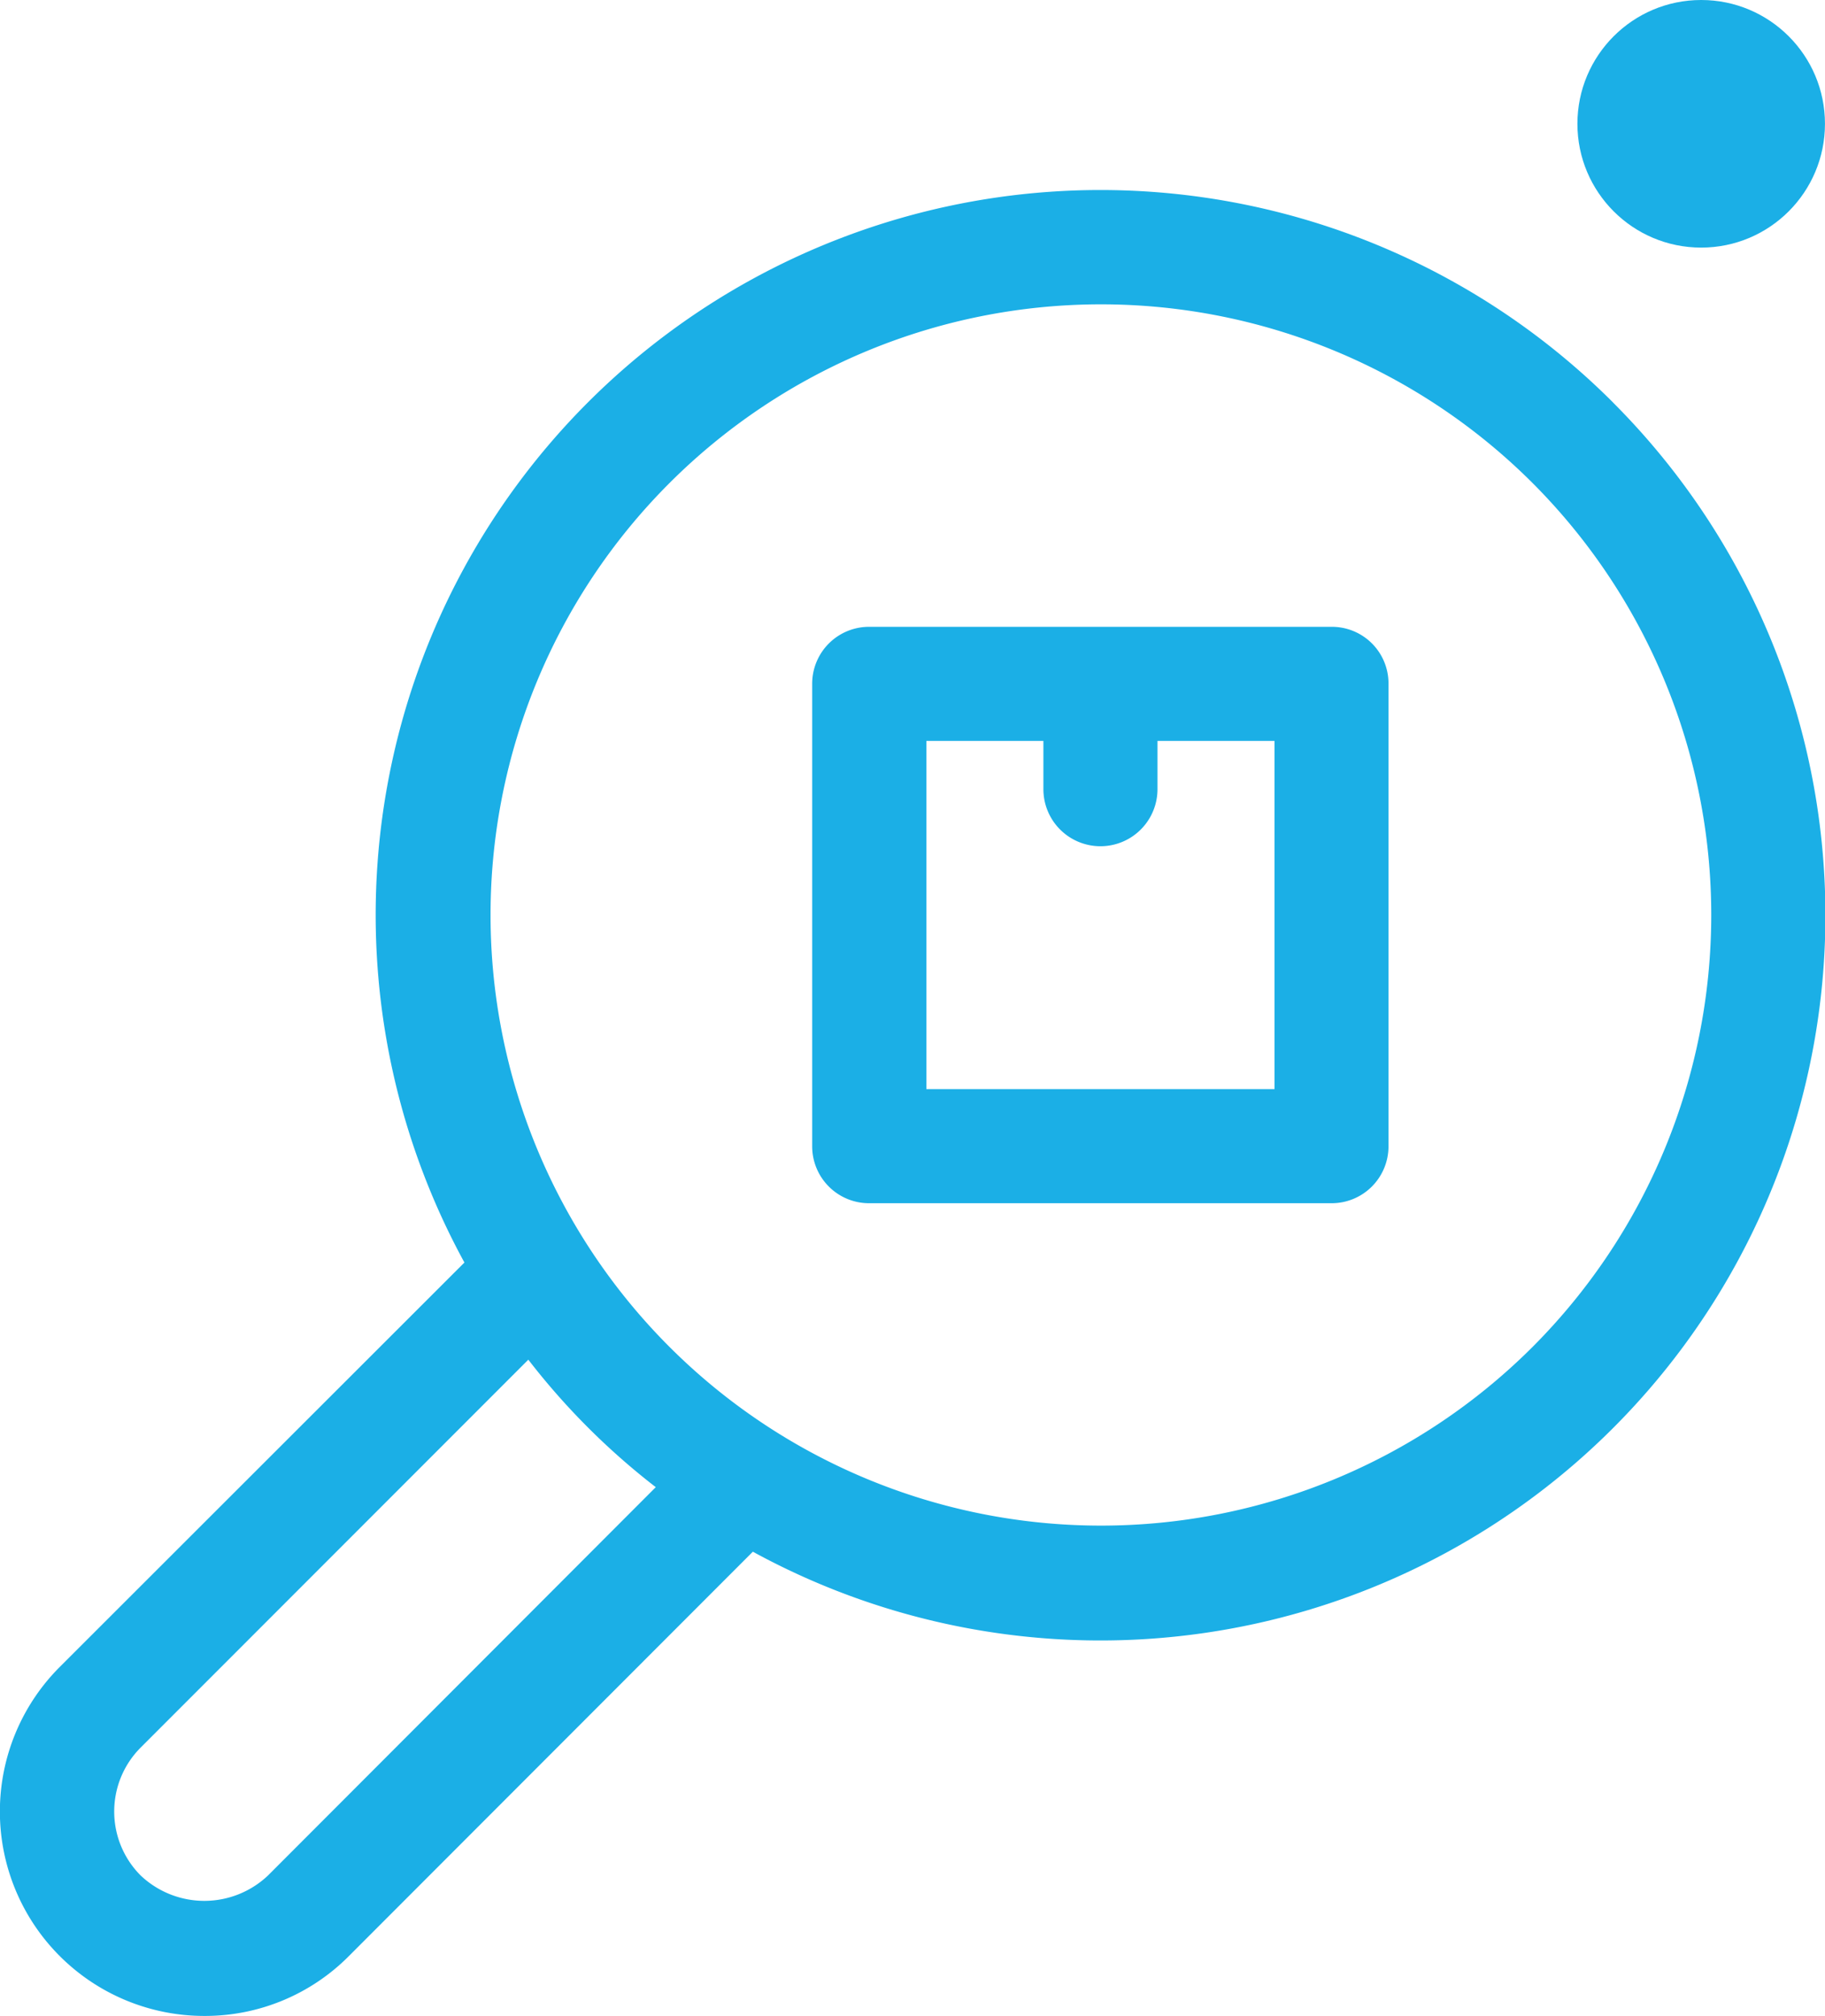
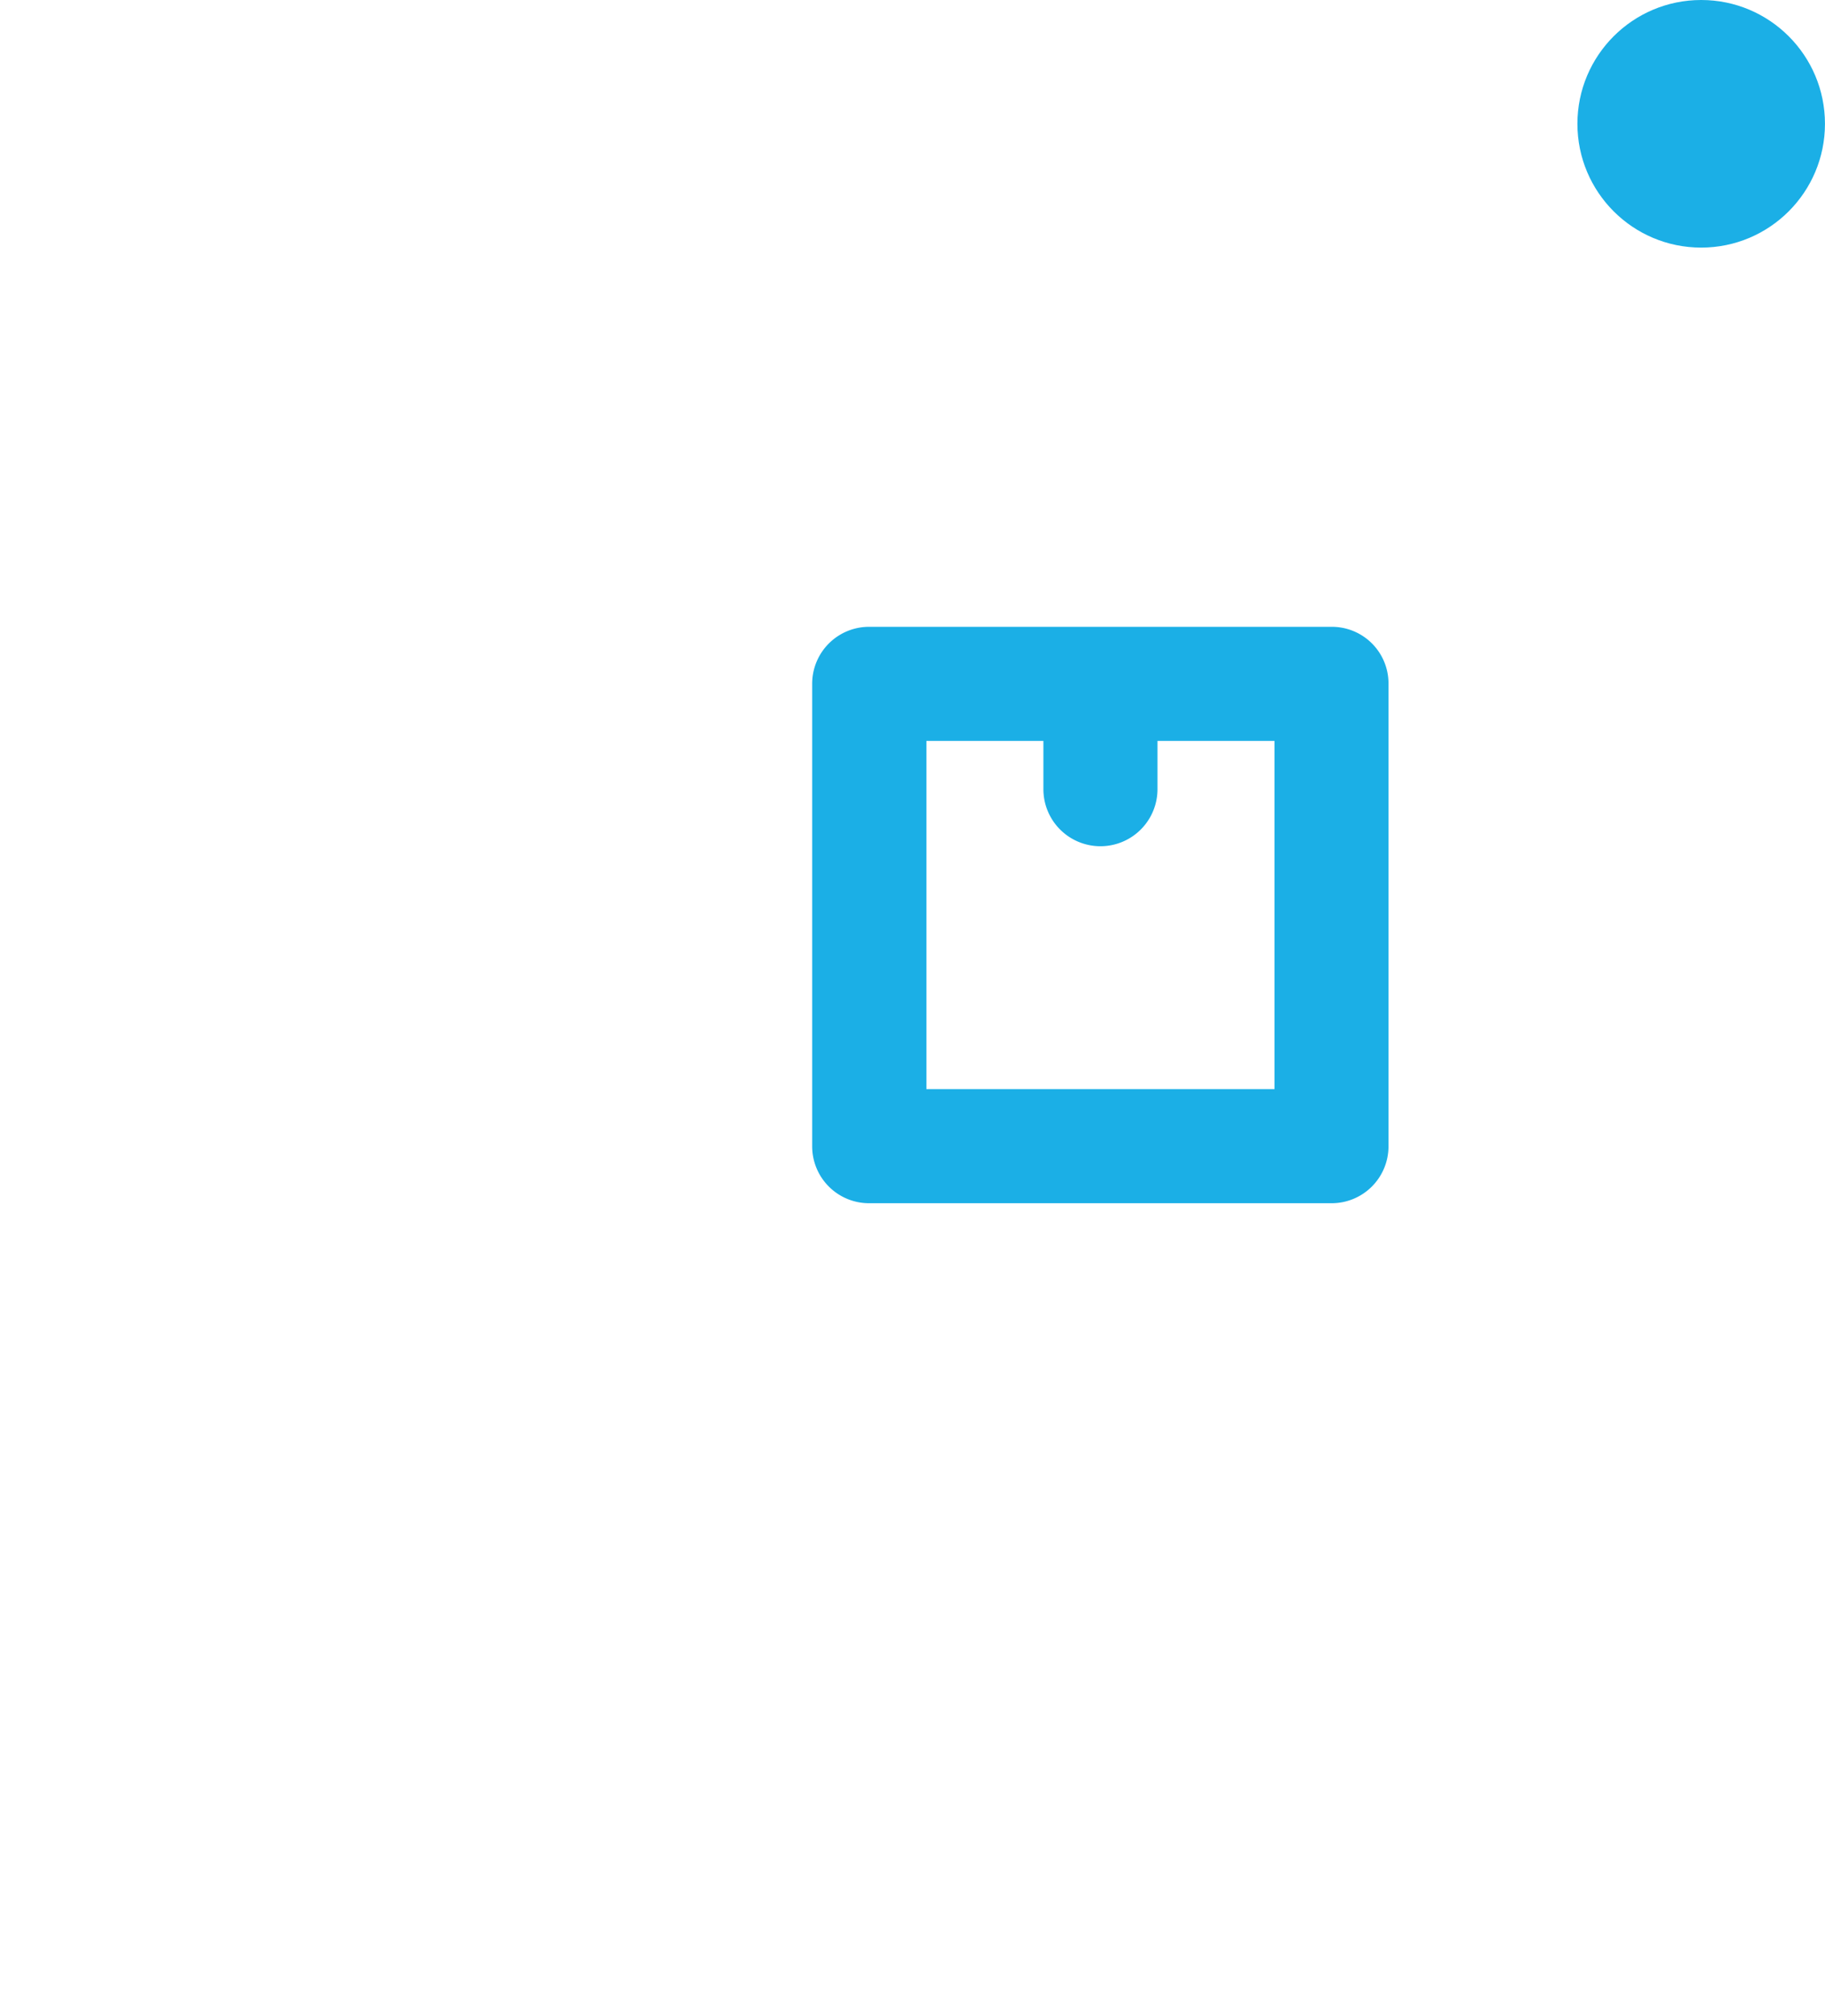
<svg xmlns="http://www.w3.org/2000/svg" width="55.632" height="61.438" viewBox="0 0 55.632 61.438">
  <g id="Group_124031" data-name="Group 124031" transform="translate(-418.915 -312)">
    <g id="noun_Search_Product_4191021" data-name="noun_Search Product_4191021" transform="translate(418.915 317.806)">
      <path id="Path_441710" data-name="Path 441710" d="M44.758,17.39h-14.1a1.734,1.734,0,0,0-1.739,1.739V33.218a1.734,1.734,0,0,0,1.739,1.739H44.748a1.734,1.734,0,0,0,1.739-1.739V19.129A1.726,1.726,0,0,0,44.758,17.39ZM43.019,31.479H32.4V20.868h3.567v1.47a1.739,1.739,0,1,0,3.478,0v-1.47h3.567V31.479Z" transform="translate(-4.161 -4.093)" fill="#1bafe6" />
-       <path id="Path_441711" data-name="Path 441711" d="M53.172,10.468A22.093,22.093,0,0,0,18.158,36.679L5.818,49.009A6.23,6.23,0,0,0,10.23,59.64a6.176,6.176,0,0,0,4.4-1.818l12.32-12.33a22.1,22.1,0,0,0,26.22-35.024Zm-41,44.89a2.822,2.822,0,0,1-3.885,0,2.759,2.759,0,0,1,0-3.895L20.106,39.64a21.57,21.57,0,0,0,3.885,3.885ZM50.718,39.252a18.61,18.61,0,1,1,0-26.33A18.632,18.632,0,0,1,50.718,39.252Z" transform="translate(-4.001 -4.008)" fill="#1bafe6" />
    </g>
    <circle id="Ellipse_9439" data-name="Ellipse 9439" cx="3.773" cy="3.773" r="3.773" transform="translate(467 312)" fill="#1bafe6" />
  </g>
</svg>